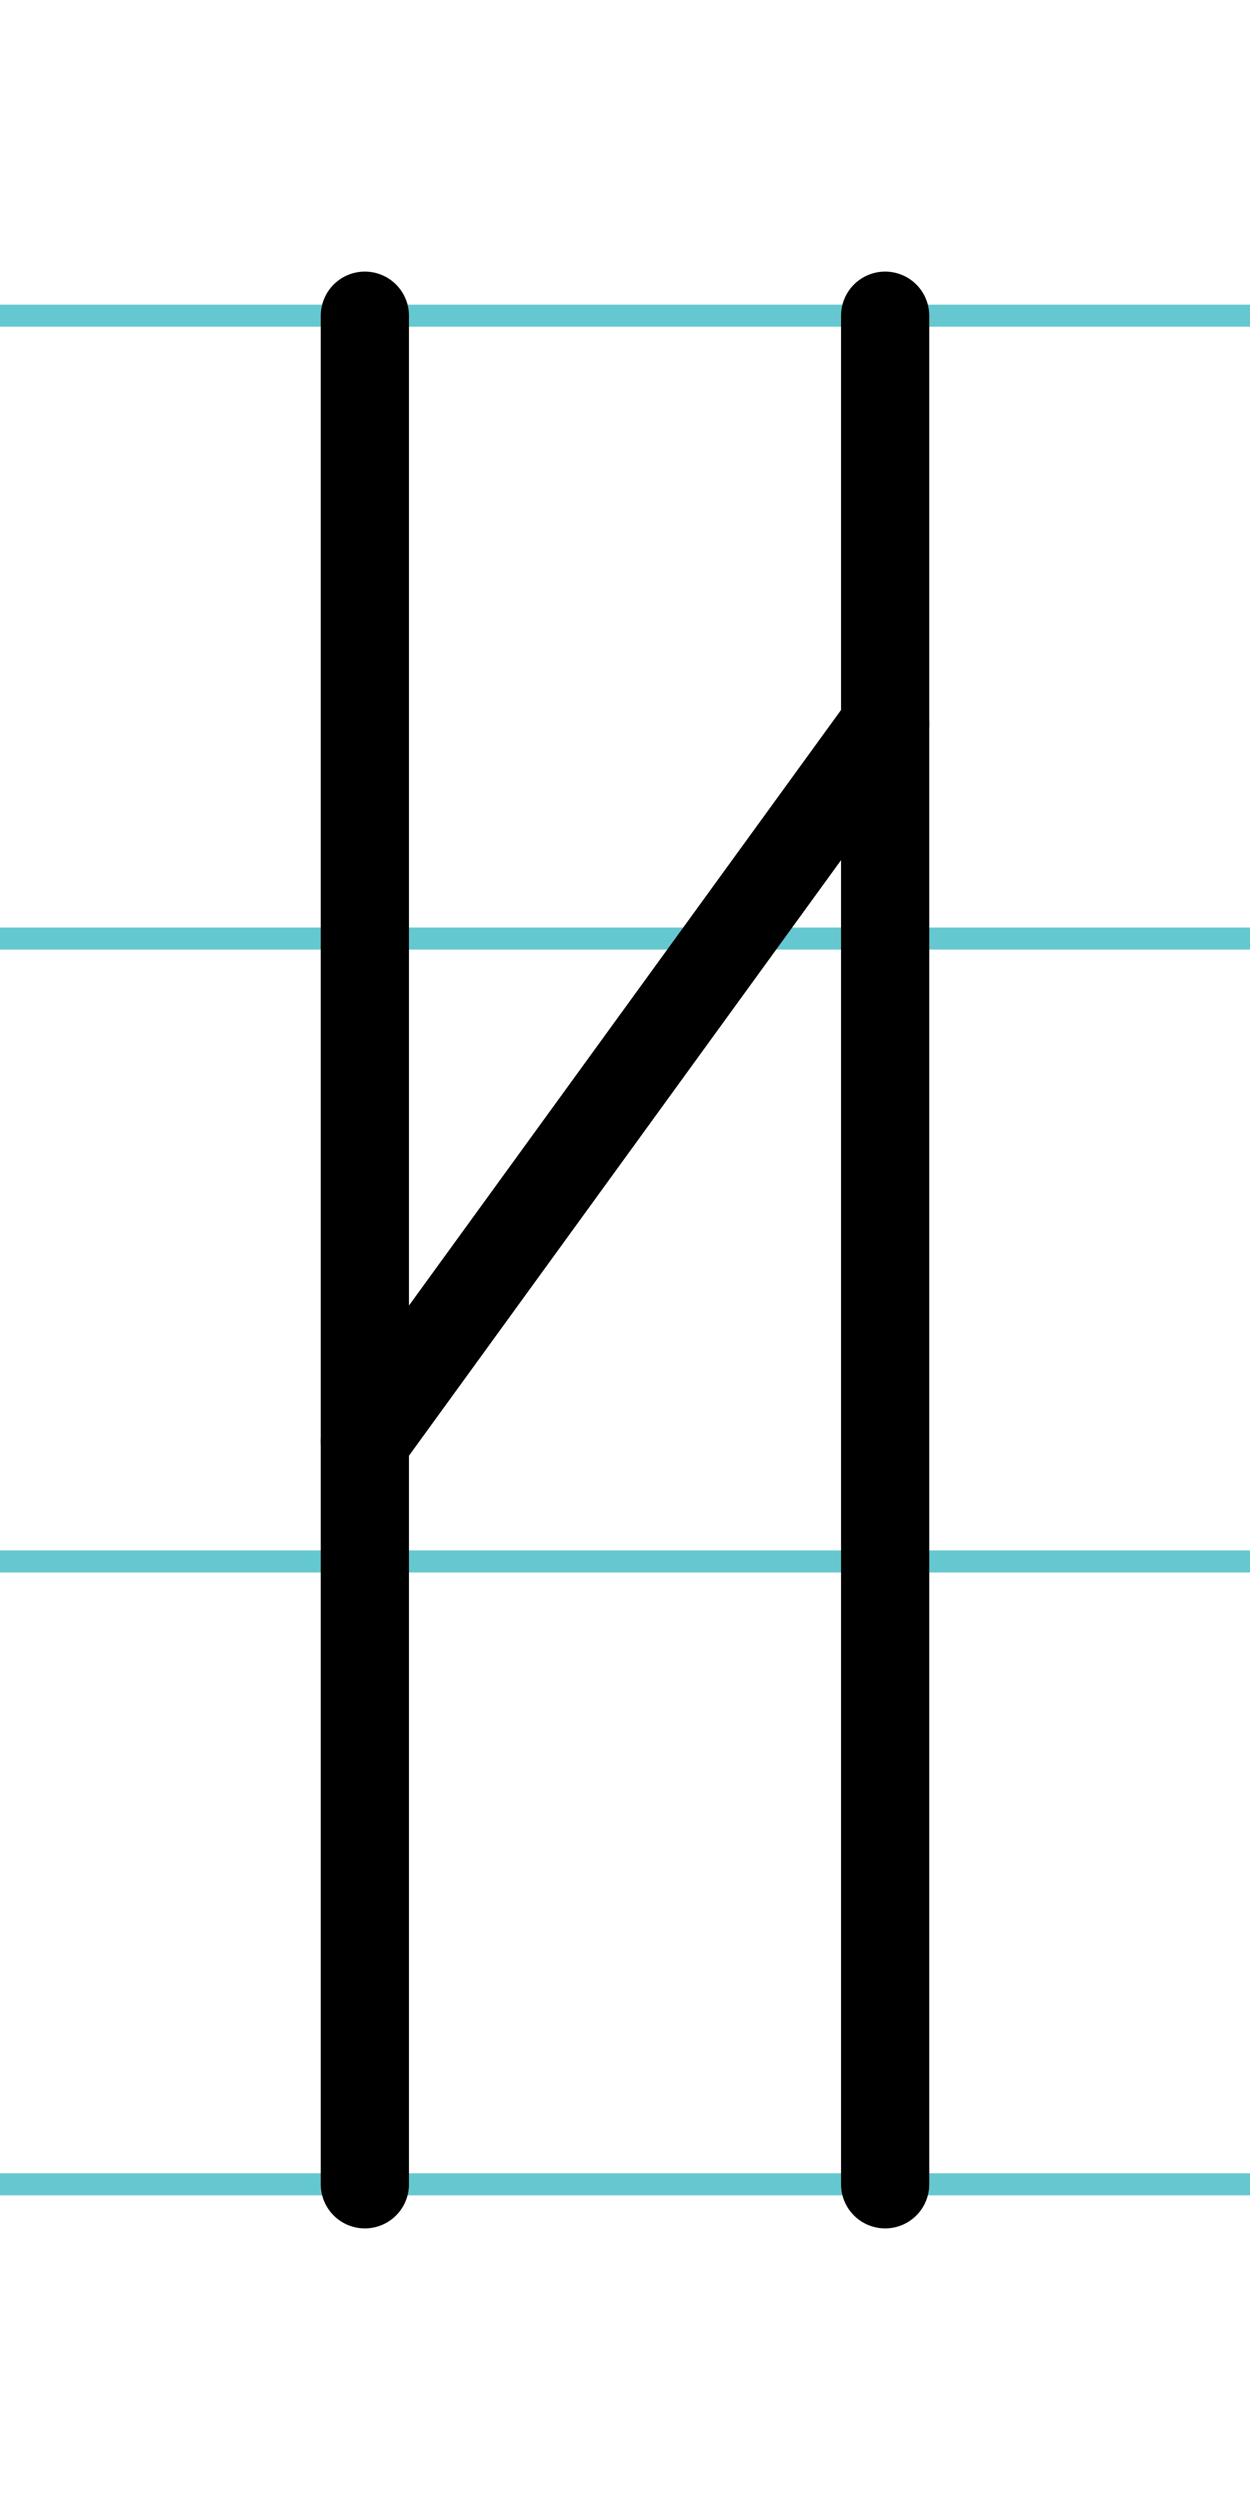
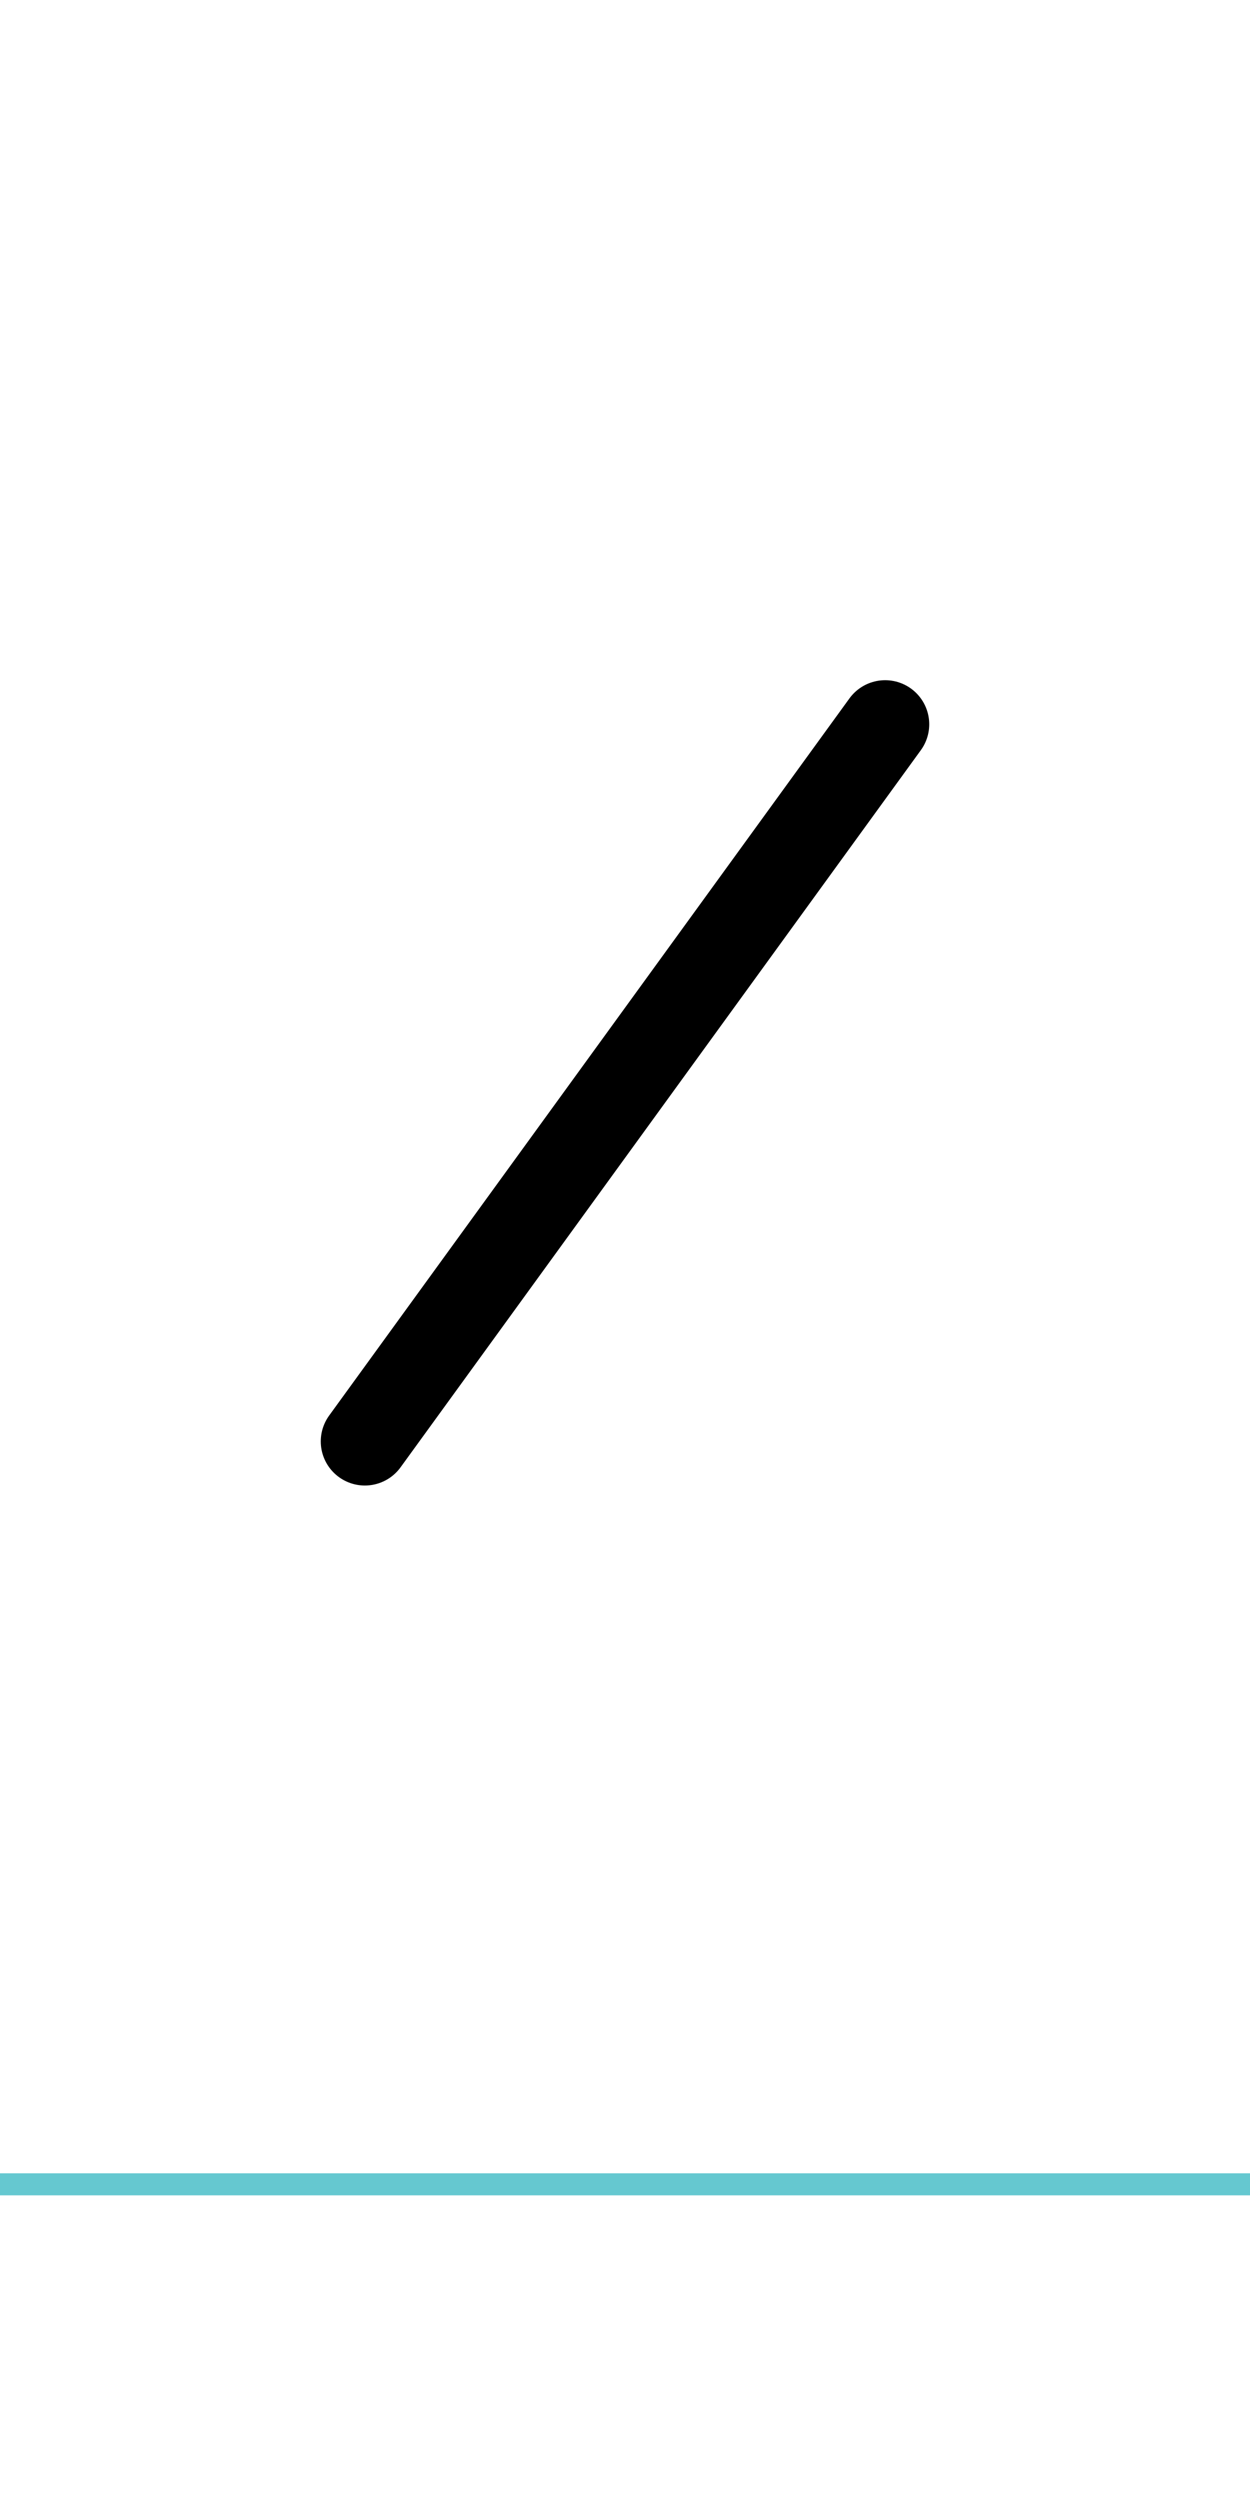
<svg xmlns="http://www.w3.org/2000/svg" width="20mm" height="40mm" viewBox="0 0 56.693 113.386">
  <g id="a" data-name="Ebene_1">
-     <line x1="-1211.482" y1="14.318" x2="578.123" y2="14.318" fill="none" stroke="#65c8d0" stroke-miterlimit="10" />
-     <line x1="-1211.482" y1="42.568" x2="578.123" y2="42.568" fill="none" stroke="#65c8d0" stroke-miterlimit="10" />
-     <line x1="-1211.482" y1="70.818" x2="578.123" y2="70.818" fill="none" stroke="#65c8d0" stroke-miterlimit="10" />
    <line x1="-1211.482" y1="99.068" x2="578.123" y2="99.068" fill="none" stroke="#65c8d0" stroke-miterlimit="10" />
  </g>
  <g id="b" data-name="Ebene_2">
    <g>
-       <line x1="16.548" y1="14.318" x2="16.548" y2="99.068" fill="none" stroke="#000" stroke-linecap="round" stroke-miterlimit="10" stroke-width="4" />
-       <line x1="40.145" y1="14.318" x2="40.145" y2="99.068" fill="none" stroke="#000" stroke-linecap="round" stroke-miterlimit="10" stroke-width="4" />
      <line x1="16.548" y1="65.375" x2="40.145" y2="32.85" fill="none" stroke="#000" stroke-linecap="round" stroke-miterlimit="10" stroke-width="4" />
    </g>
  </g>
</svg>